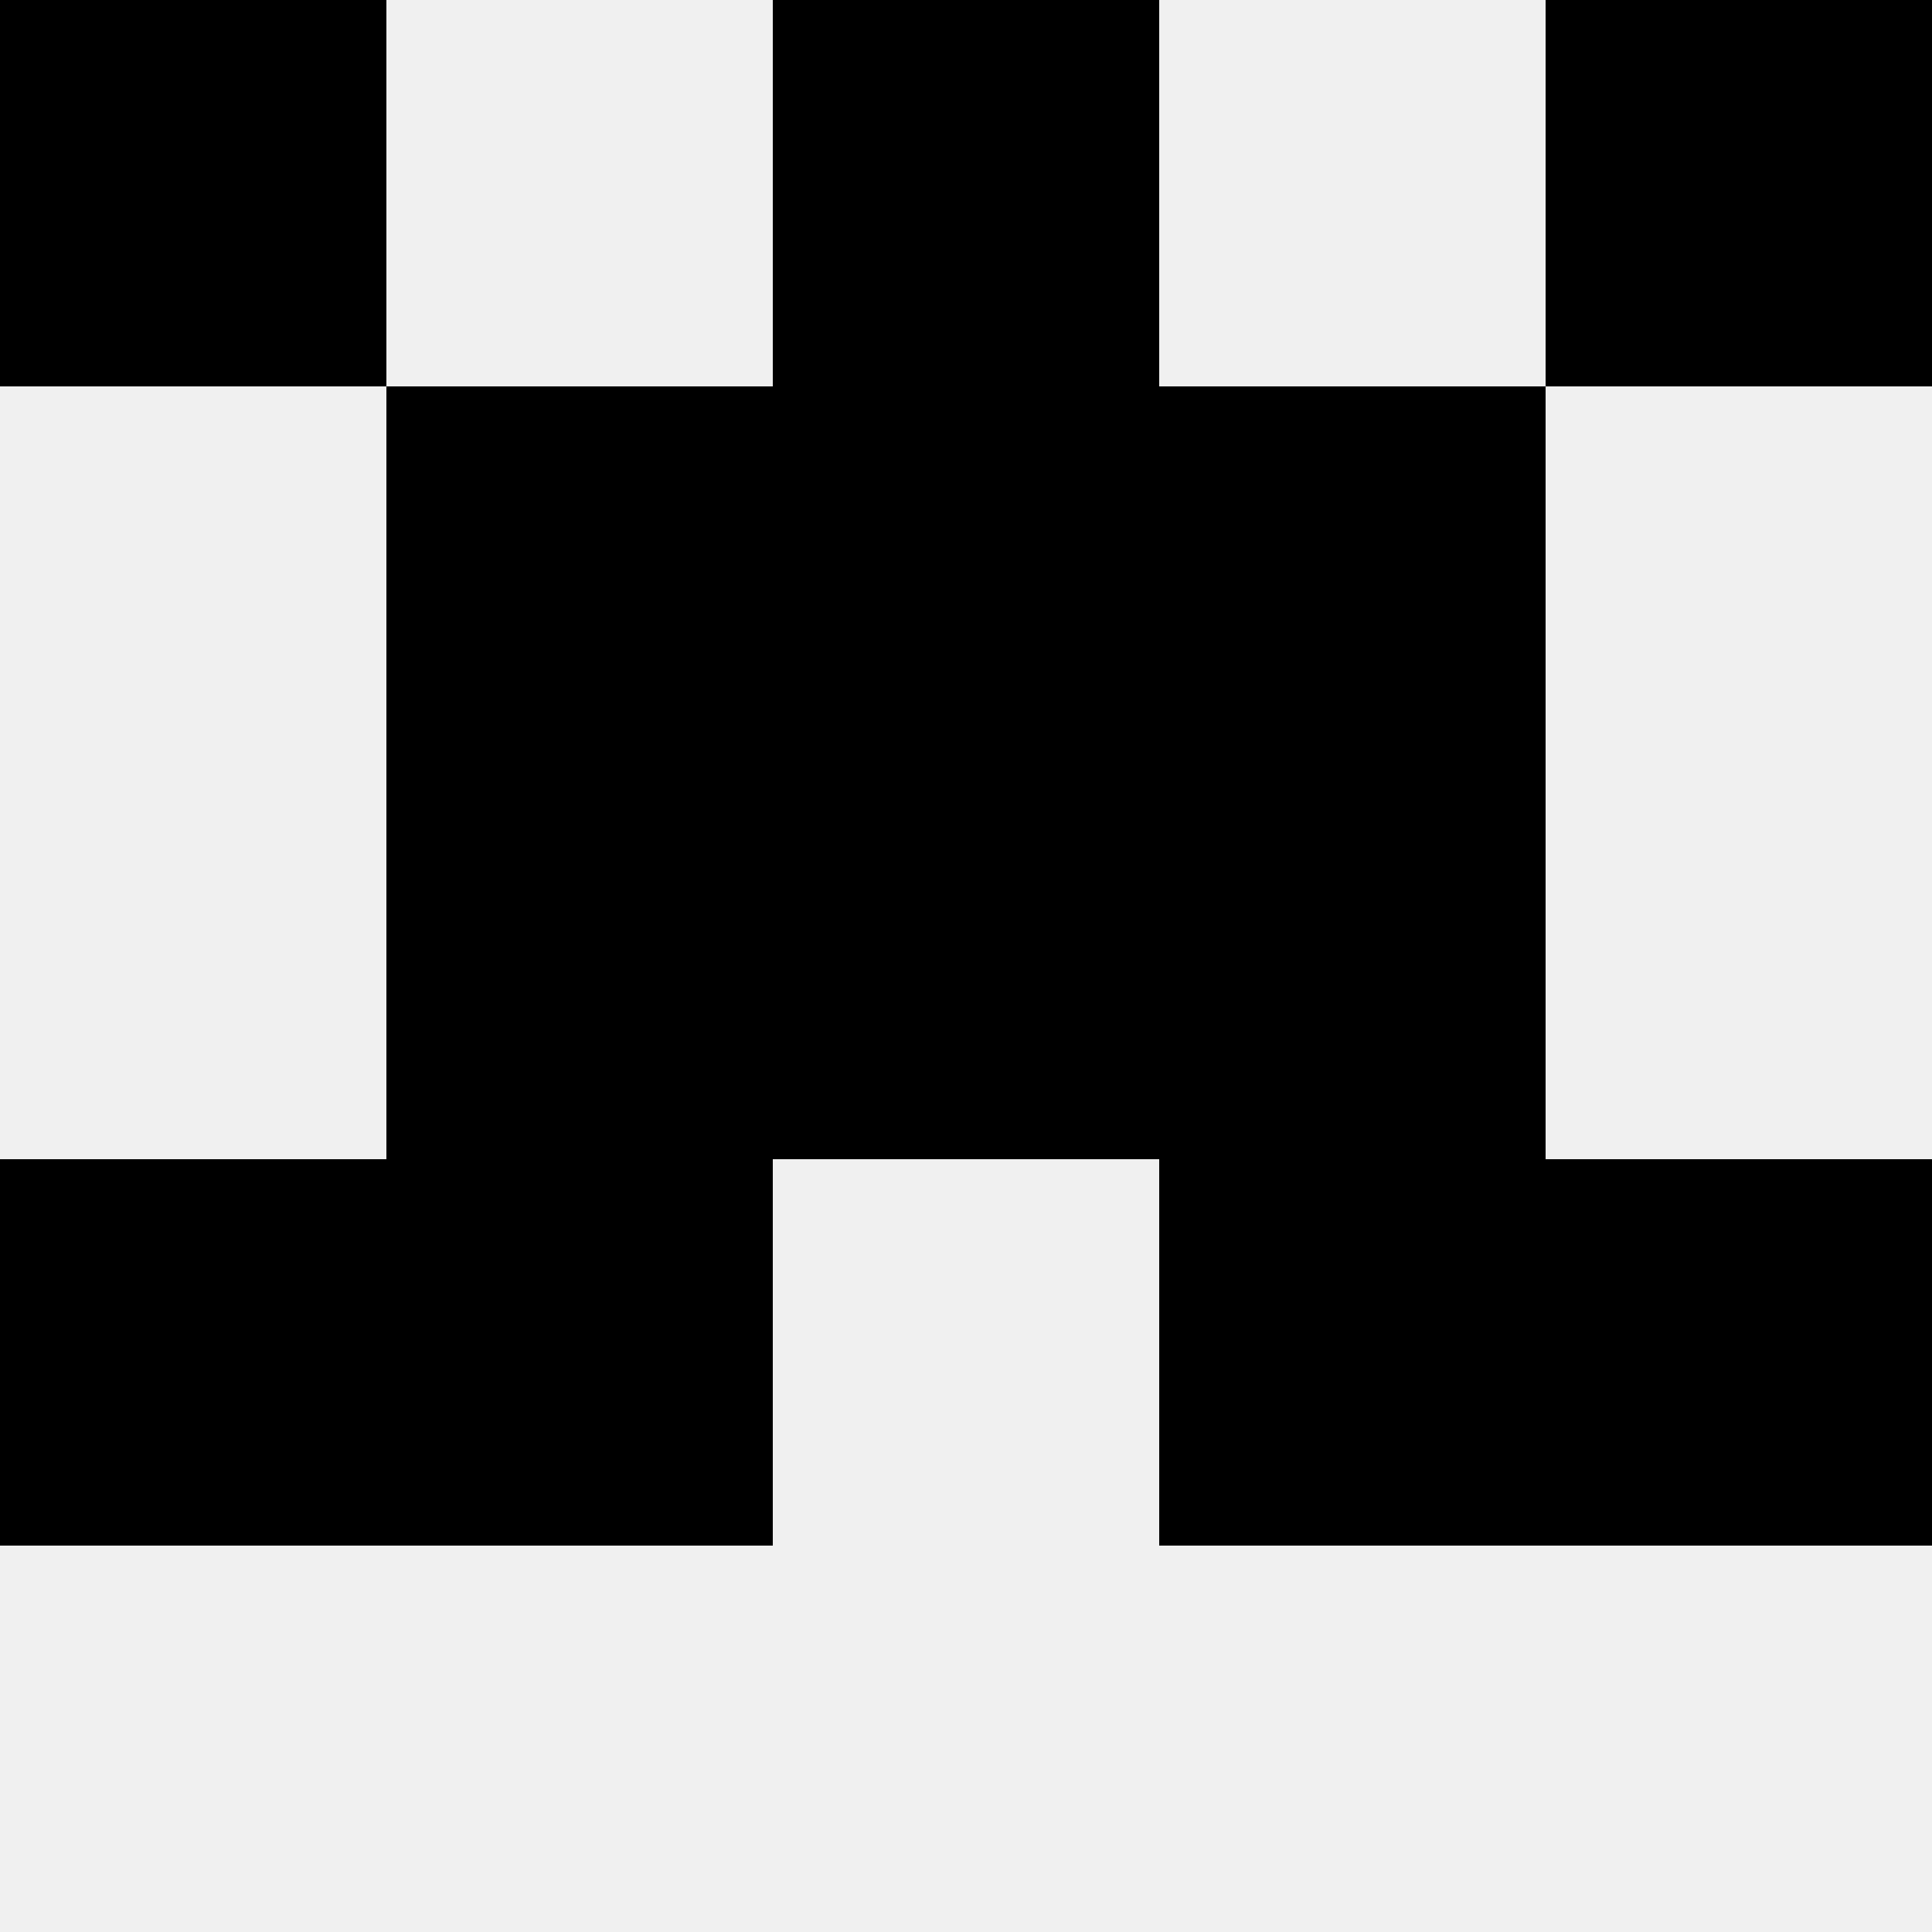
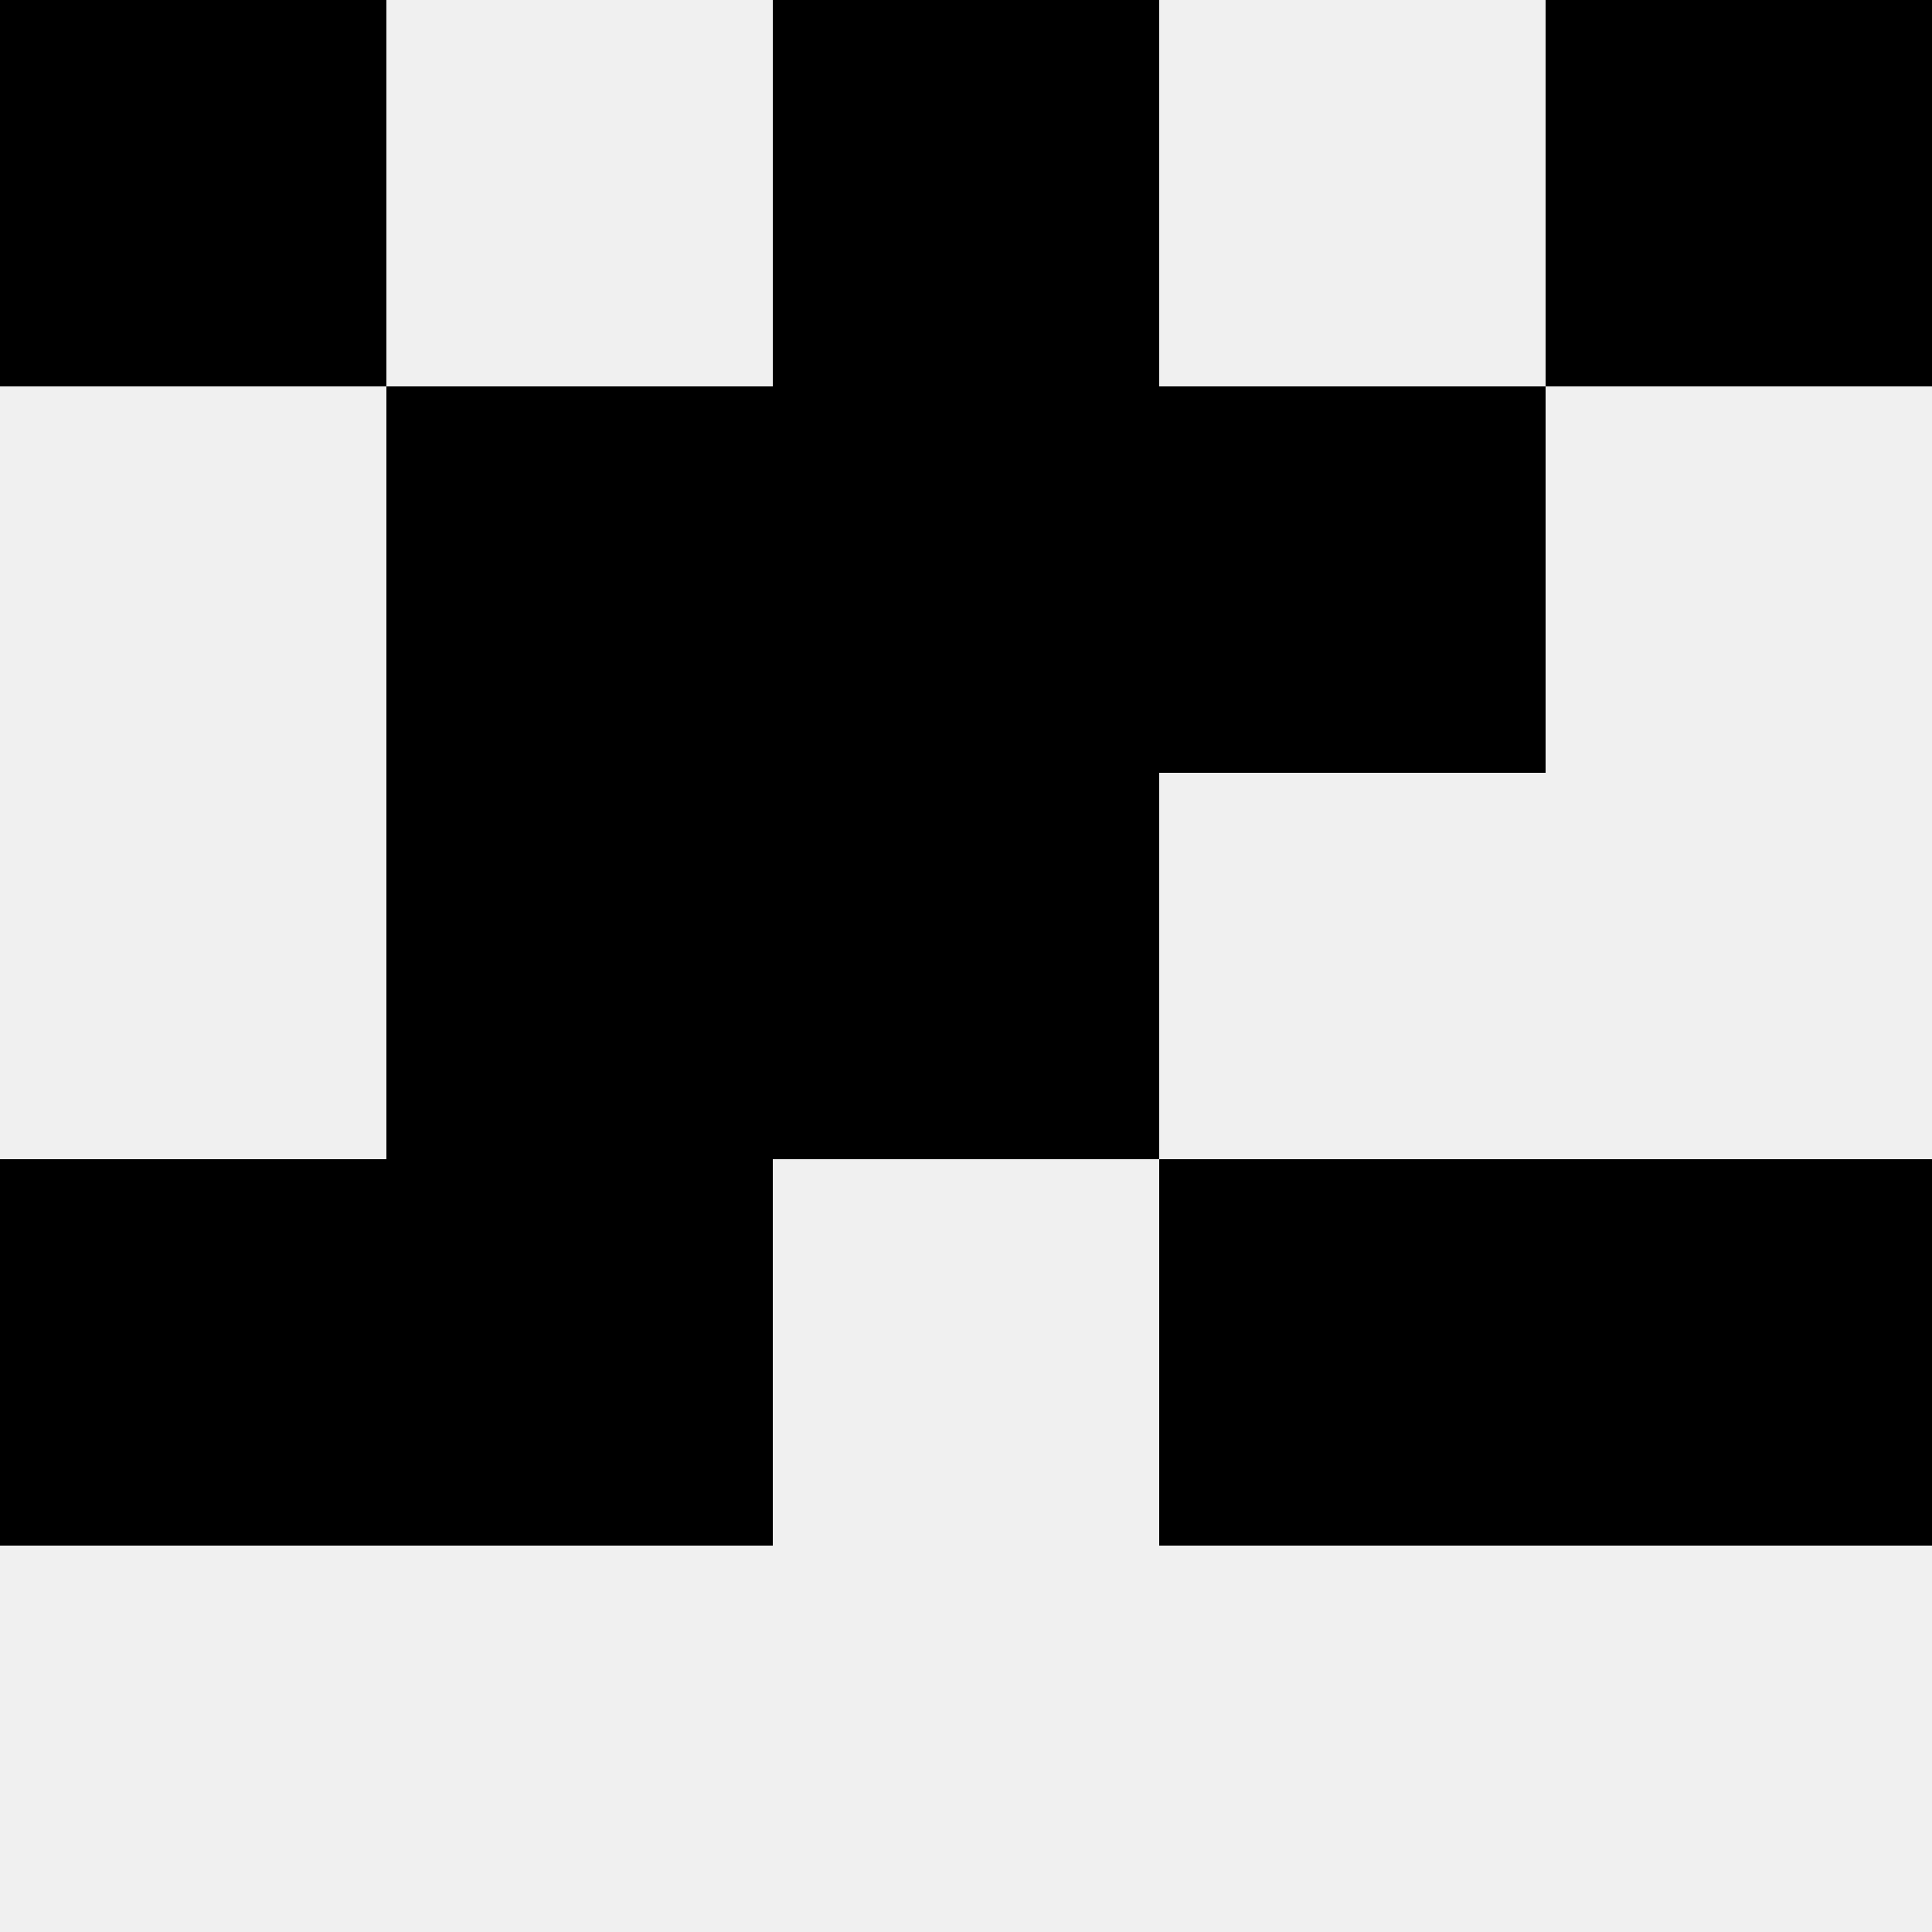
<svg xmlns="http://www.w3.org/2000/svg" width="80" height="80">
  <rect width="100%" height="100%" fill="#f0f0f0" />
  <rect x="0" y="0" width="16" height="16" fill="hsl(47, 70%, 50%)" />
  <rect x="64" y="0" width="16" height="16" fill="hsl(47, 70%, 50%)" />
  <rect x="32" y="0" width="16" height="16" fill="hsl(47, 70%, 50%)" />
  <rect x="32" y="0" width="16" height="16" fill="hsl(47, 70%, 50%)" />
  <rect x="16" y="16" width="16" height="16" fill="hsl(47, 70%, 50%)" />
  <rect x="48" y="16" width="16" height="16" fill="hsl(47, 70%, 50%)" />
  <rect x="32" y="16" width="16" height="16" fill="hsl(47, 70%, 50%)" />
  <rect x="32" y="16" width="16" height="16" fill="hsl(47, 70%, 50%)" />
  <rect x="16" y="32" width="16" height="16" fill="hsl(47, 70%, 50%)" />
-   <rect x="48" y="32" width="16" height="16" fill="hsl(47, 70%, 50%)" />
-   <rect x="32" y="32" width="16" height="16" fill="hsl(47, 70%, 50%)" />
  <rect x="32" y="32" width="16" height="16" fill="hsl(47, 70%, 50%)" />
  <rect x="0" y="48" width="16" height="16" fill="hsl(47, 70%, 50%)" />
  <rect x="64" y="48" width="16" height="16" fill="hsl(47, 70%, 50%)" />
  <rect x="16" y="48" width="16" height="16" fill="hsl(47, 70%, 50%)" />
  <rect x="48" y="48" width="16" height="16" fill="hsl(47, 70%, 50%)" />
</svg>